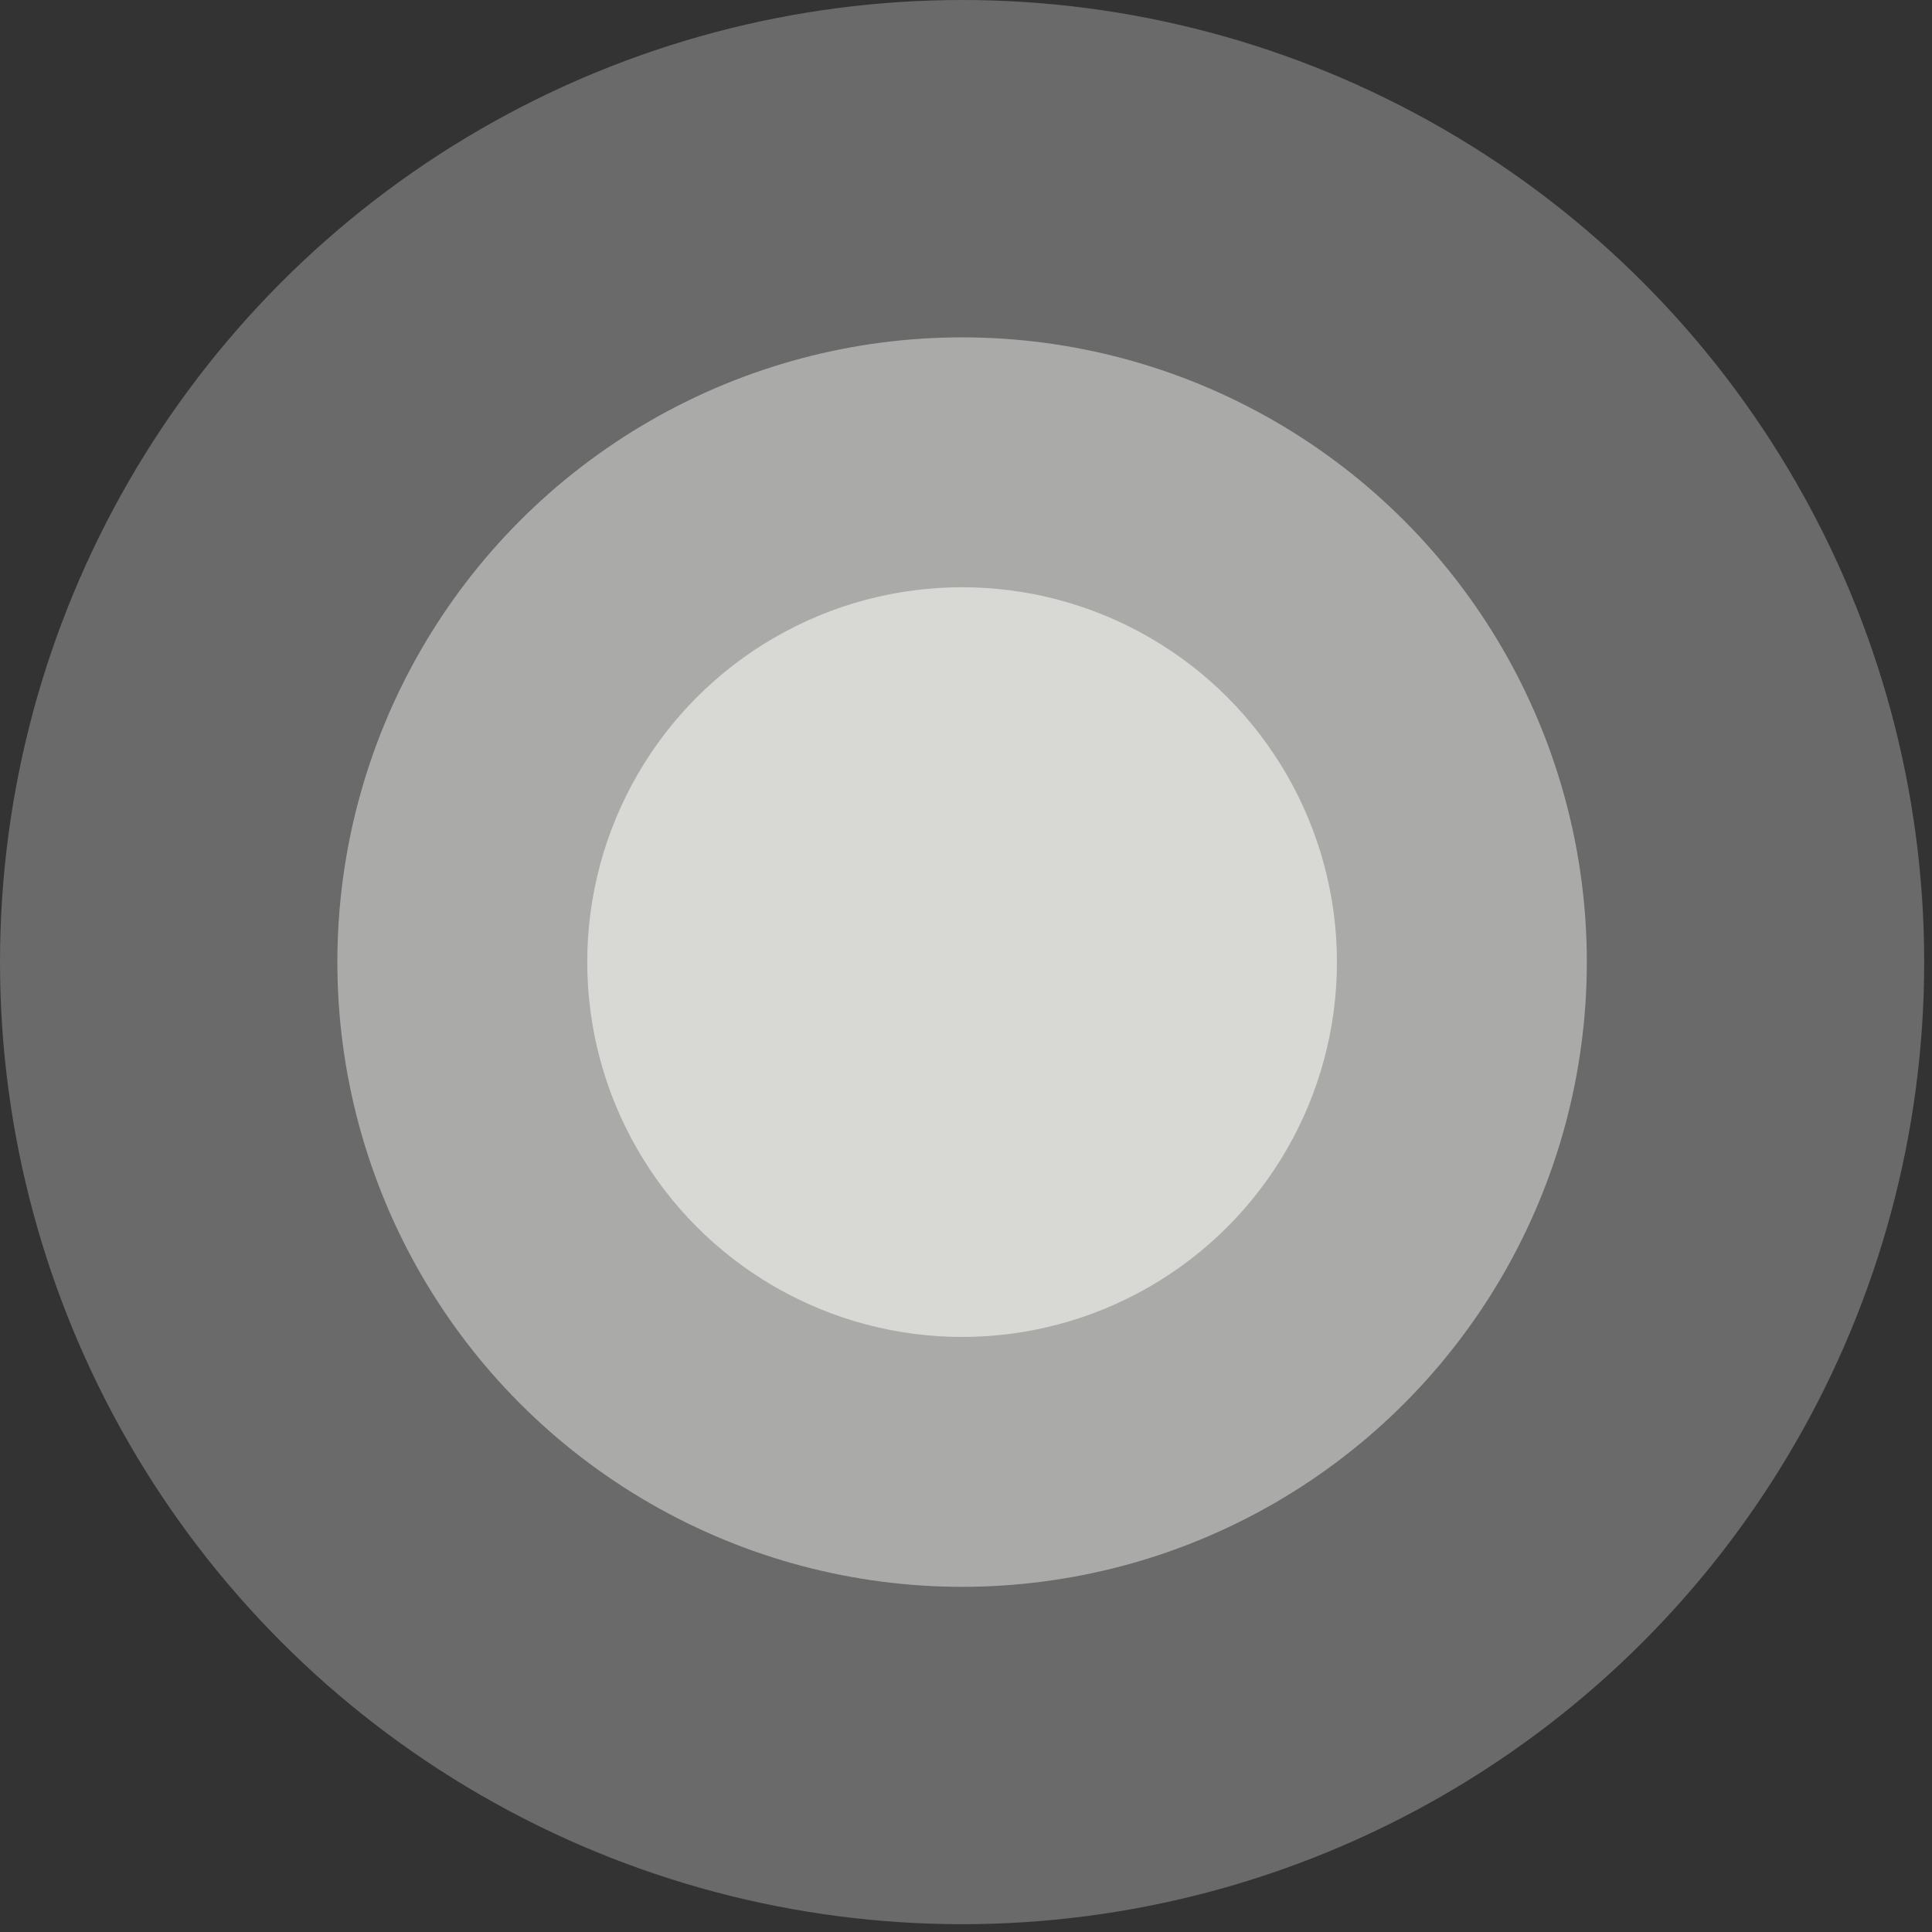
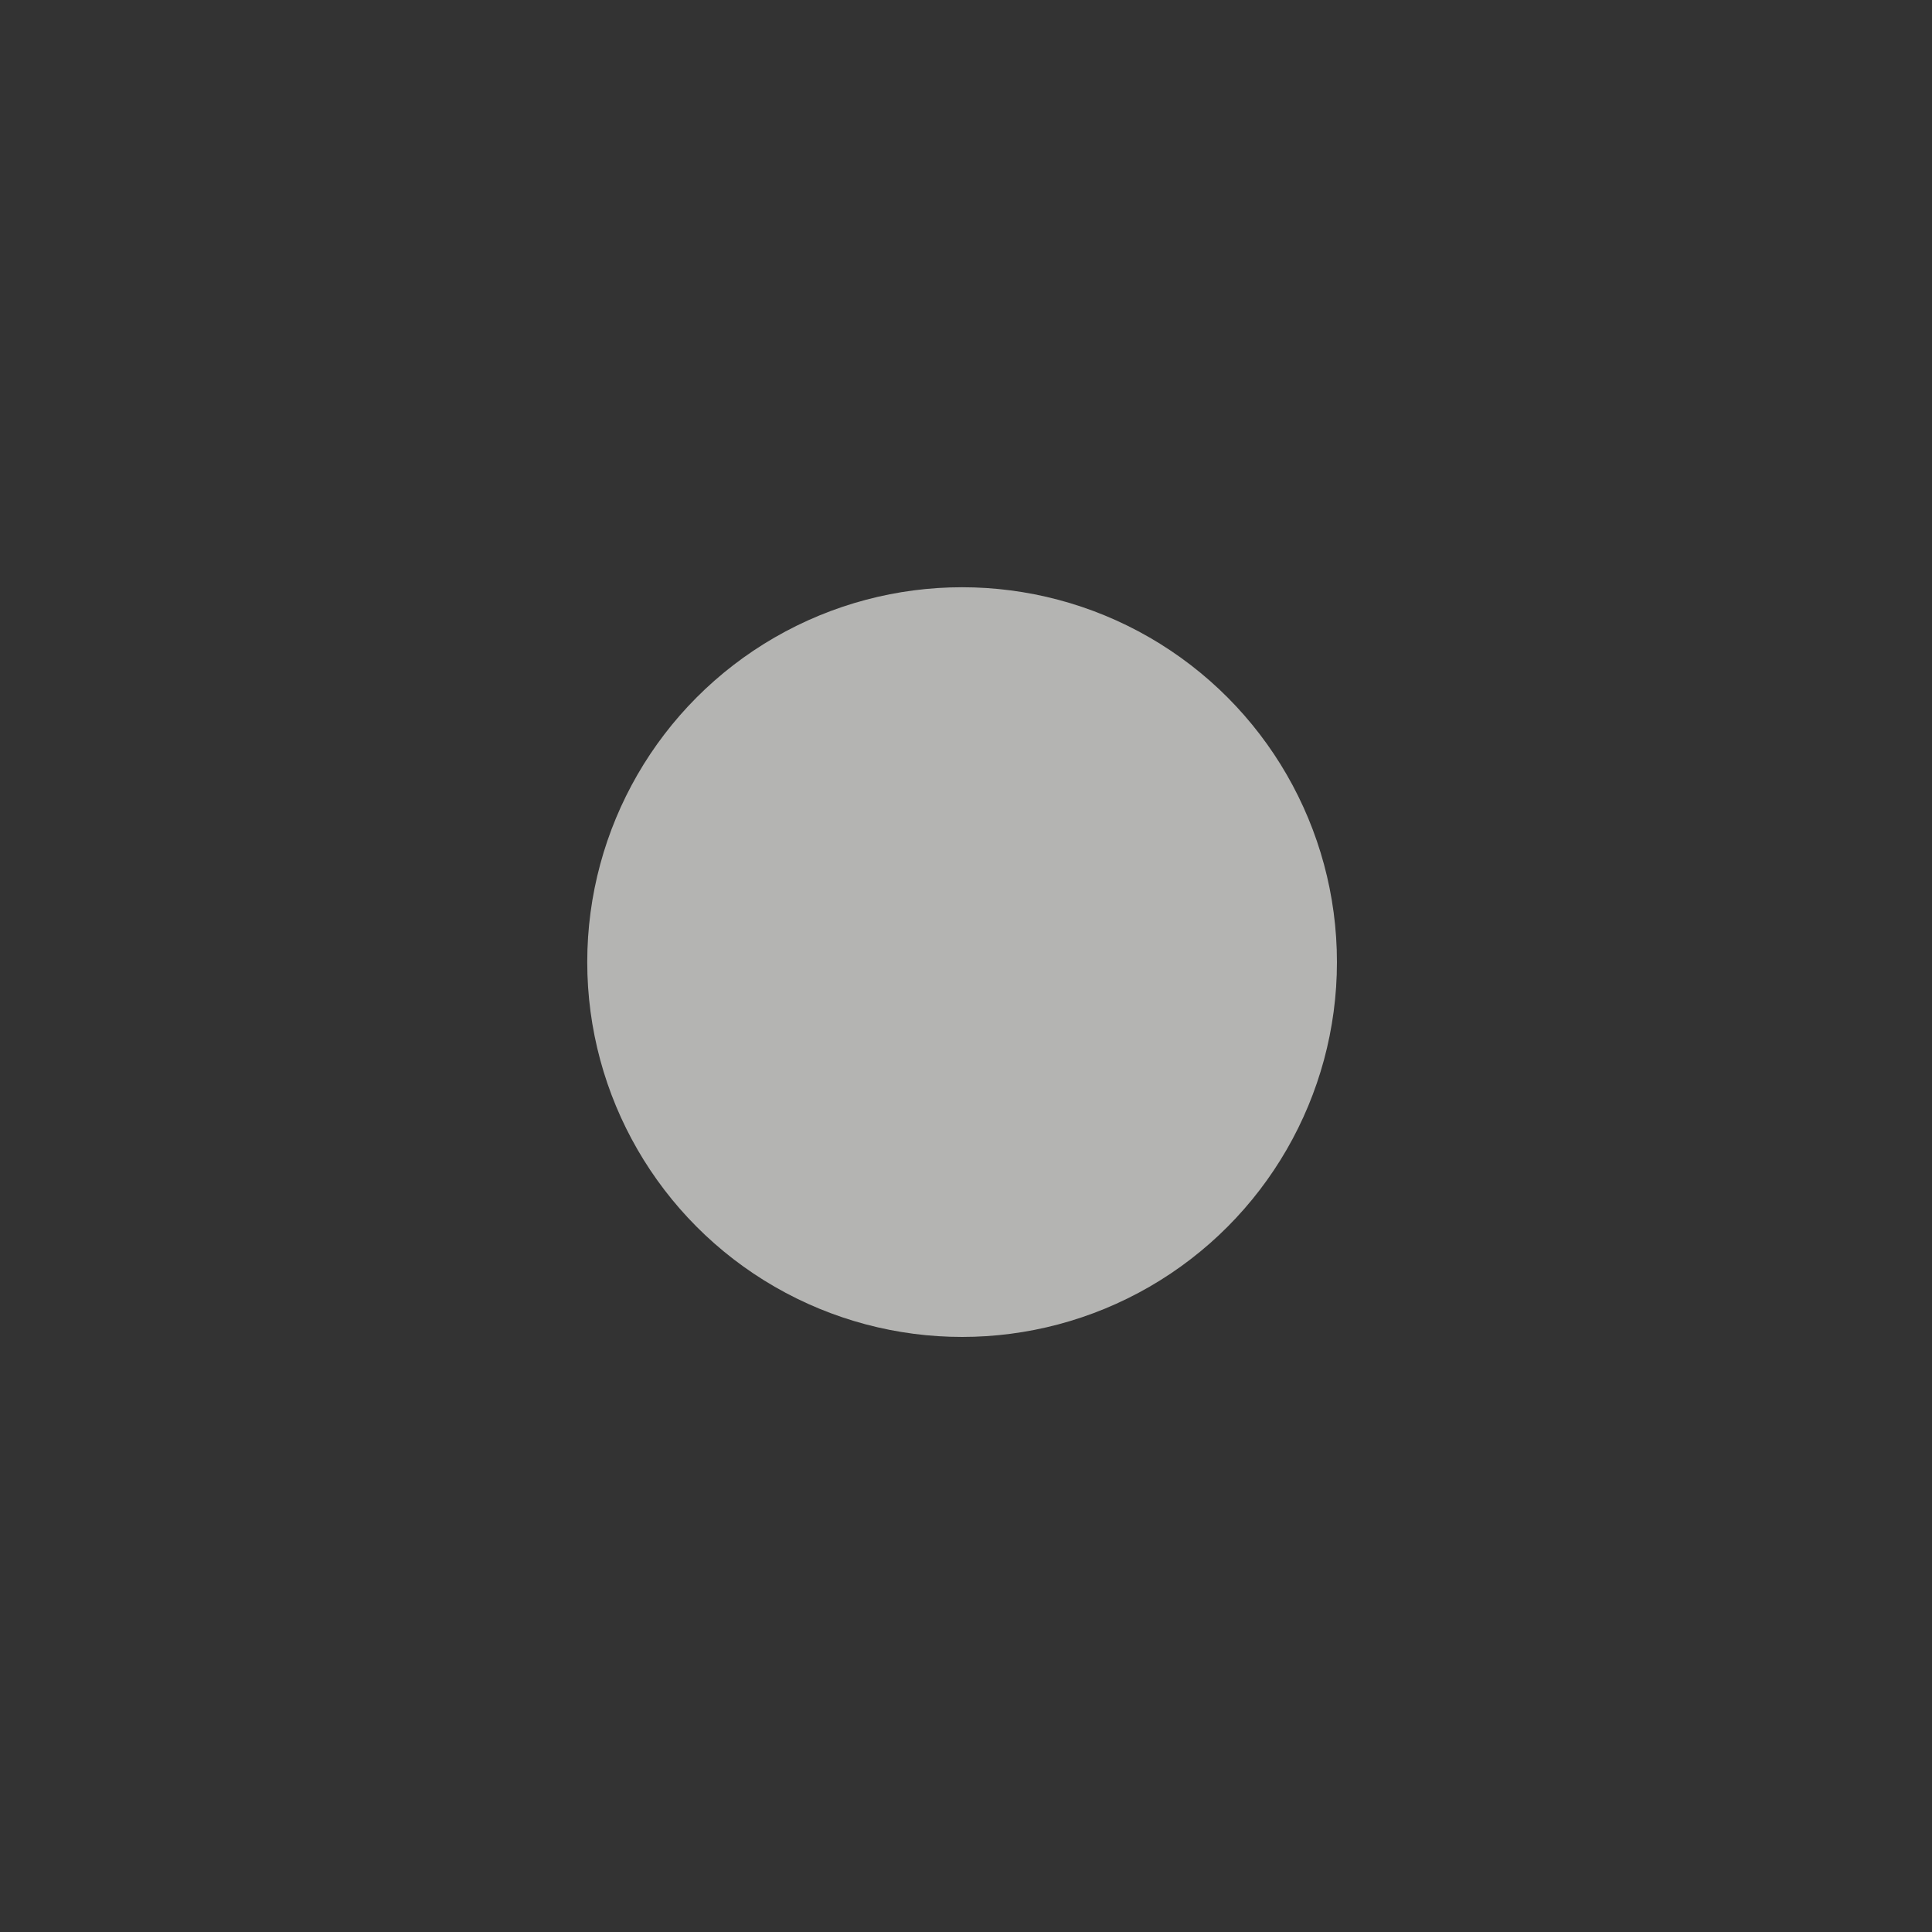
<svg xmlns="http://www.w3.org/2000/svg" width="94" height="94" viewBox="0 0 94 94" fill="none">
  <rect x="0" y="0" width="94" height="94" fill="#333333" stroke="none" />
-   <circle cx="46.81" cy="46.81" r="46.81" fill="#EBEBE9" fill-opacity="0.3" />
-   <circle cx="46.81" cy="46.81" r="30.396" fill="#EBEBE9" fill-opacity="0.5" />
  <circle cx="46.81" cy="46.81" r="18.238" fill="#EBEBE9" fill-opacity="0.7" />
</svg>